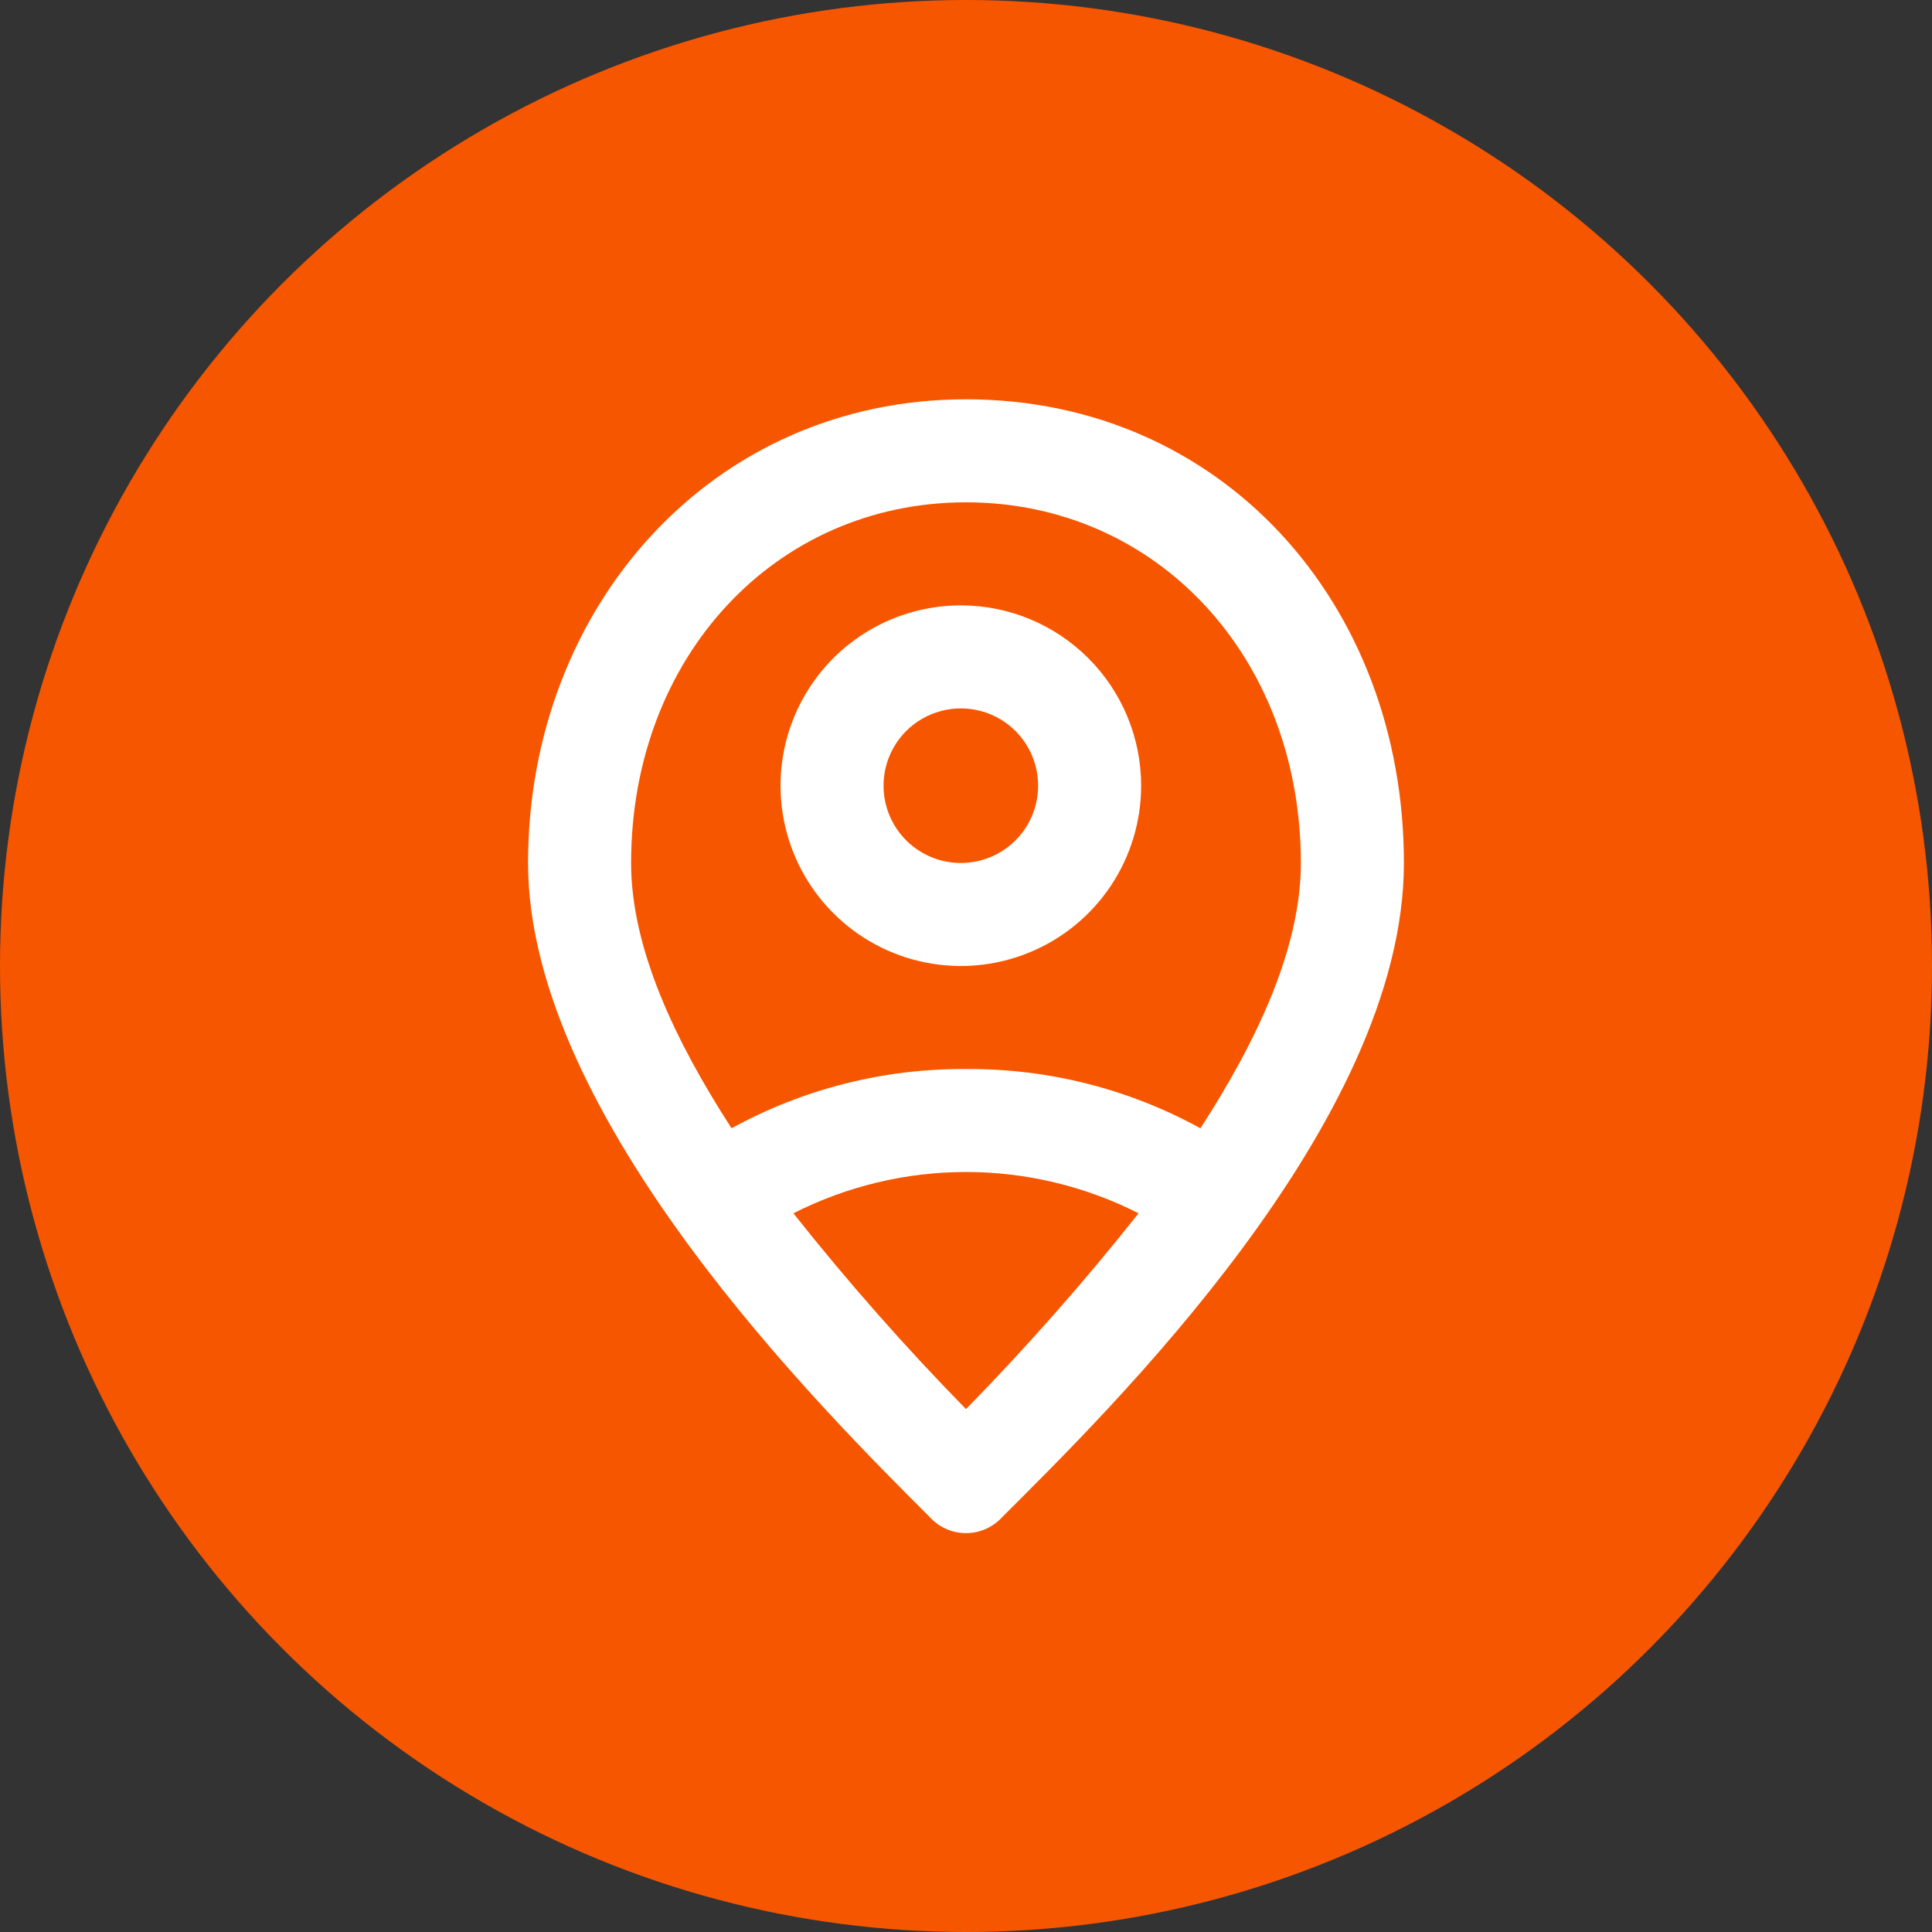
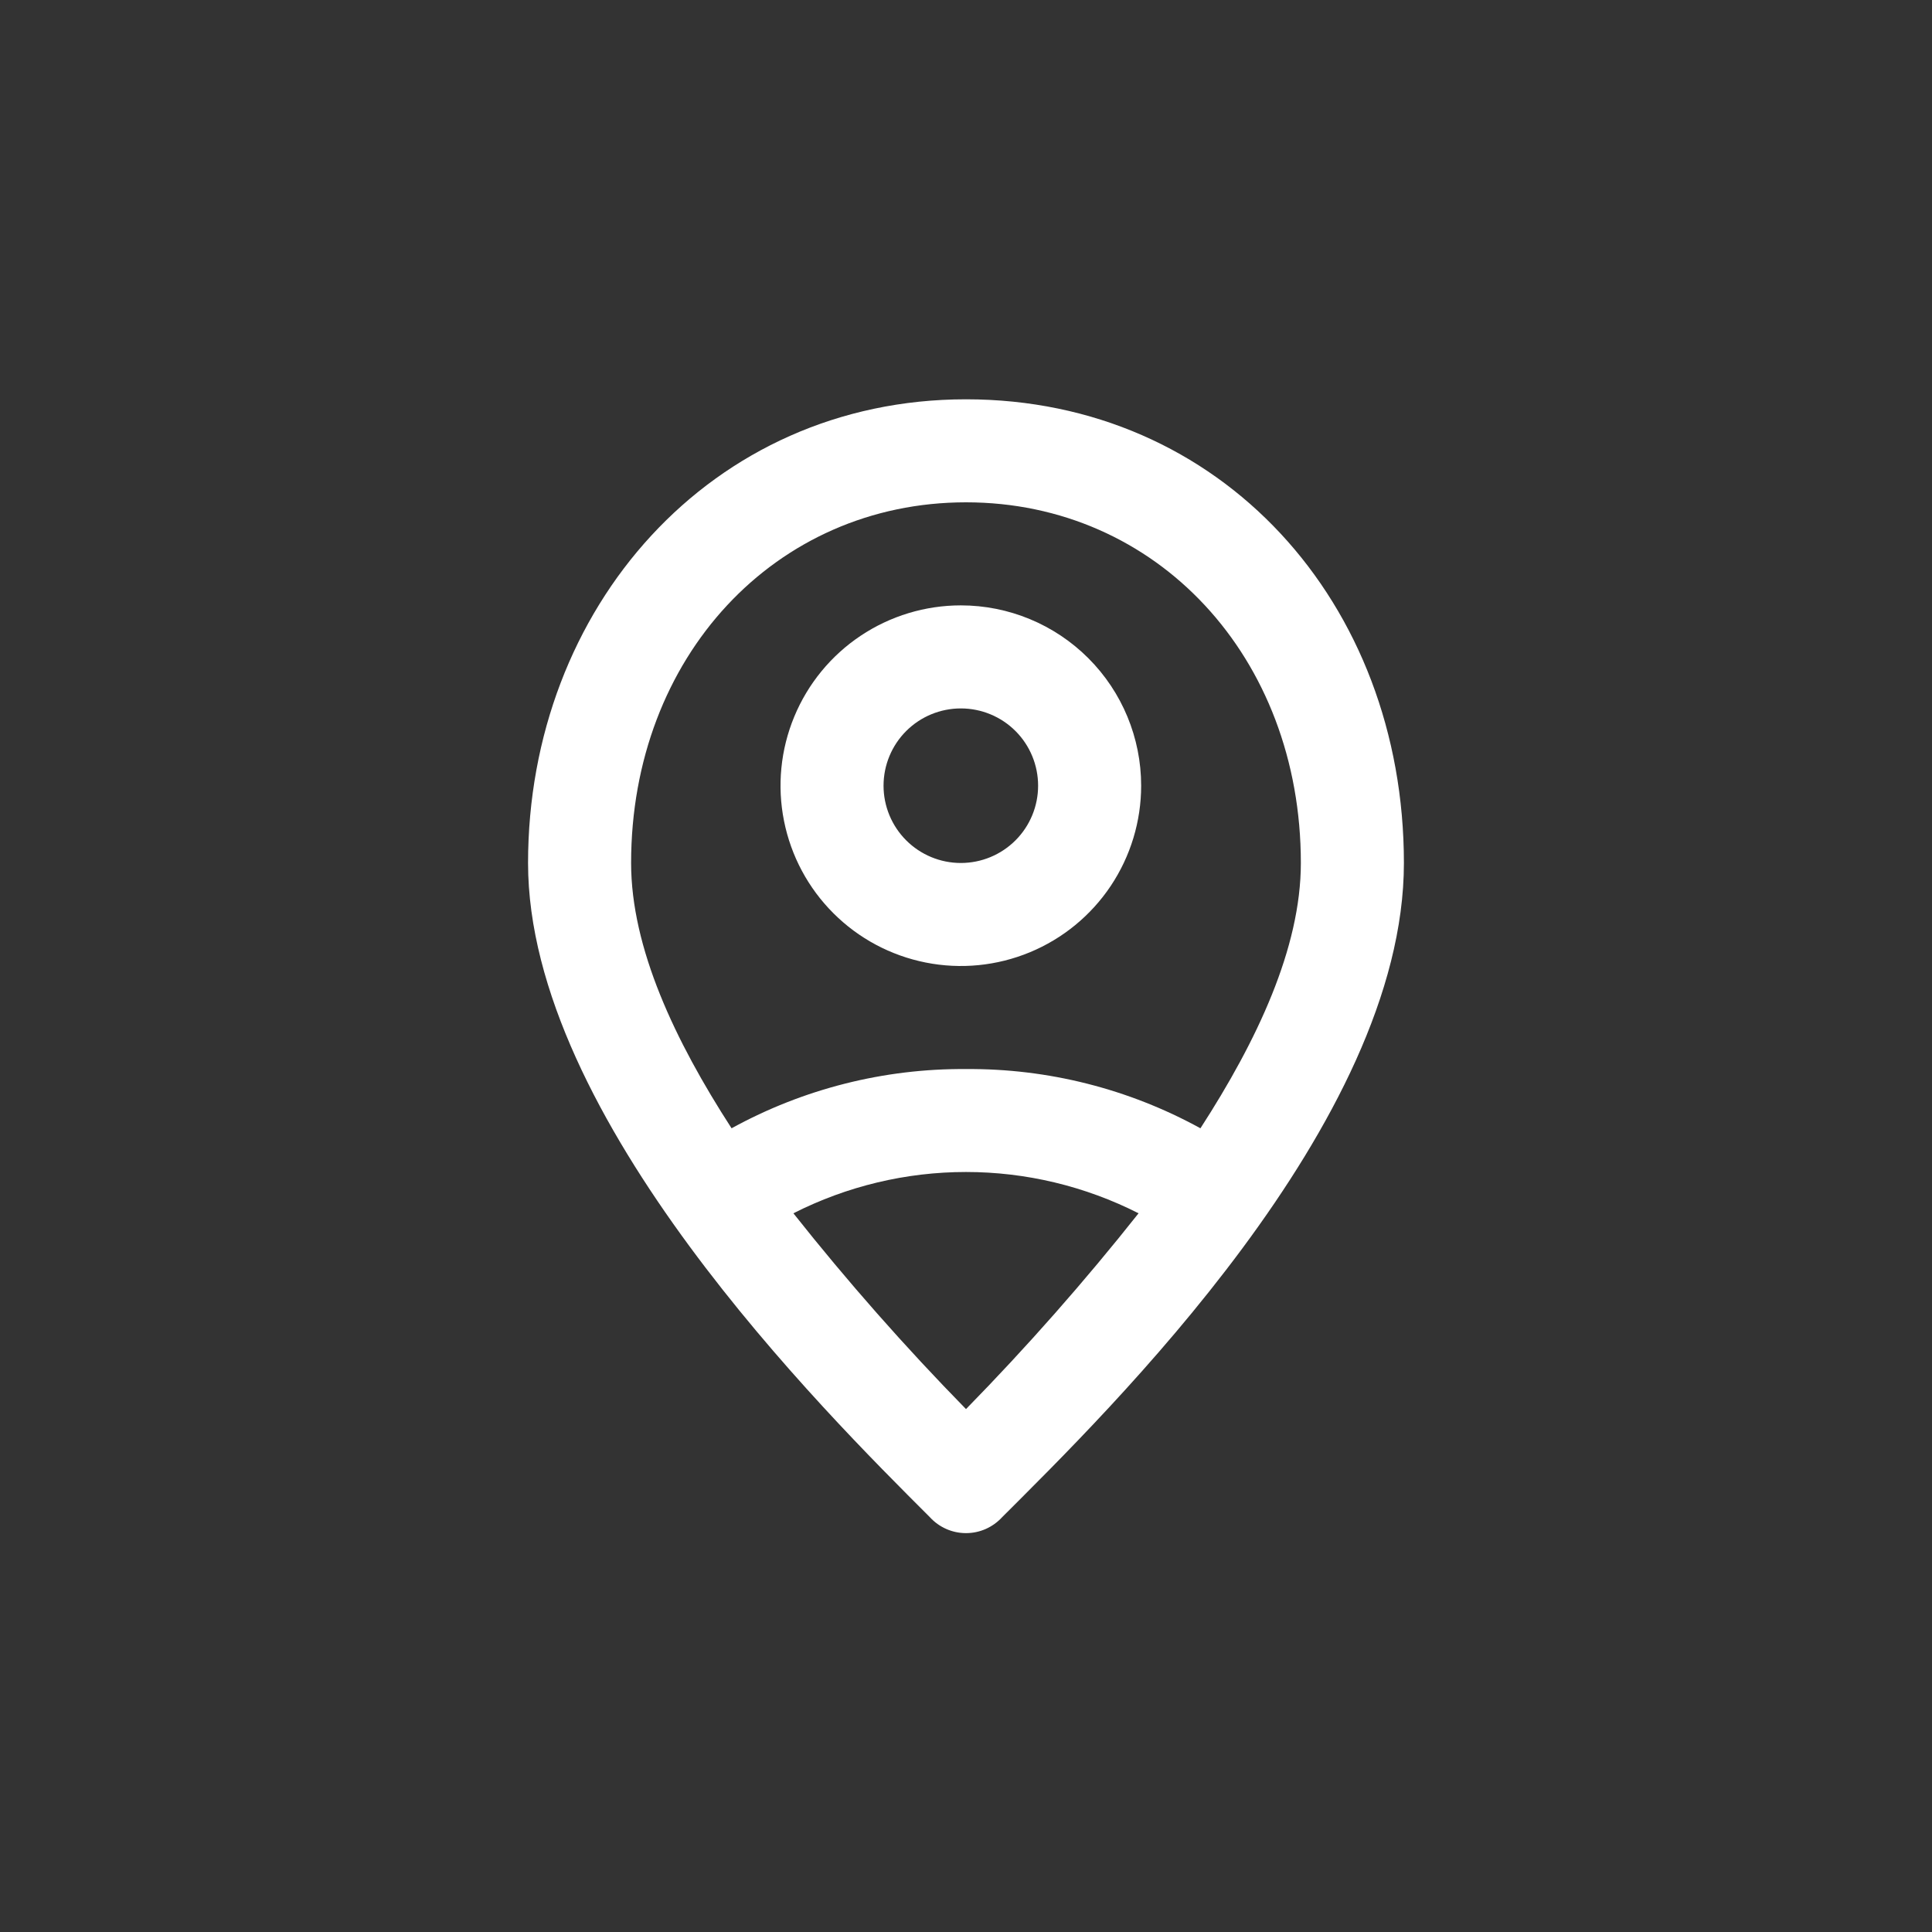
<svg xmlns="http://www.w3.org/2000/svg" width="50" height="50" viewBox="0 0 50 50" fill="none">
  <rect x="0" y="0" width="50" height="50" fill="#333333" stroke="none" />
-   <circle cx="25" cy="25" r="25" fill="#F75600" />
  <path d="M24.866 18.334C25.397 18.334 25.906 18.544 26.281 18.919C26.656 19.294 26.866 19.803 26.866 20.334C26.866 20.864 26.656 21.373 26.281 21.748C25.906 22.123 25.397 22.334 24.866 22.334C24.336 22.334 23.827 22.123 23.452 21.748C23.077 21.373 22.866 20.864 22.866 20.334C22.866 19.803 23.077 19.294 23.452 18.919C23.827 18.544 24.336 18.334 24.866 18.334ZM24.866 15.667C23.944 15.667 23.041 15.941 22.274 16.453C21.506 16.966 20.908 17.695 20.555 18.548C20.202 19.4 20.109 20.339 20.29 21.244C20.47 22.149 20.914 22.981 21.567 23.633C22.219 24.286 23.051 24.73 23.956 24.91C24.861 25.091 25.8 24.998 26.652 24.645C27.505 24.292 28.234 23.694 28.747 22.926C29.259 22.159 29.533 21.256 29.533 20.334C29.533 19.096 29.041 17.909 28.166 17.034C27.291 16.159 26.104 15.667 24.866 15.667Z" fill="white" />
  <path d="M25 10.334C18.4 10.334 13.666 15.733 13.666 22.334C13.666 28.933 21.333 36.533 24.067 39.267C24.185 39.396 24.329 39.499 24.49 39.57C24.651 39.641 24.824 39.677 25 39.677C25.175 39.677 25.349 39.641 25.51 39.57C25.67 39.499 25.814 39.396 25.933 39.267C28.666 36.533 36.333 29.067 36.333 22.334C36.333 15.6 31.6 10.334 25 10.334ZM16.333 22.334C16.333 17 20.067 13 25 13C29.933 13 33.666 17 33.666 22.334C33.666 24.534 32.533 26.933 31.067 29.2C29.209 28.179 27.12 27.651 25 27.667C22.88 27.651 20.791 28.179 18.933 29.2C17.466 26.933 16.333 24.534 16.333 22.334ZM25 36.467C23.423 34.857 21.932 33.166 20.533 31.4C21.917 30.698 23.448 30.331 25 30.331C26.552 30.331 28.082 30.698 29.466 31.4C28.067 33.166 26.576 34.857 25 36.467Z" fill="white" />
</svg>